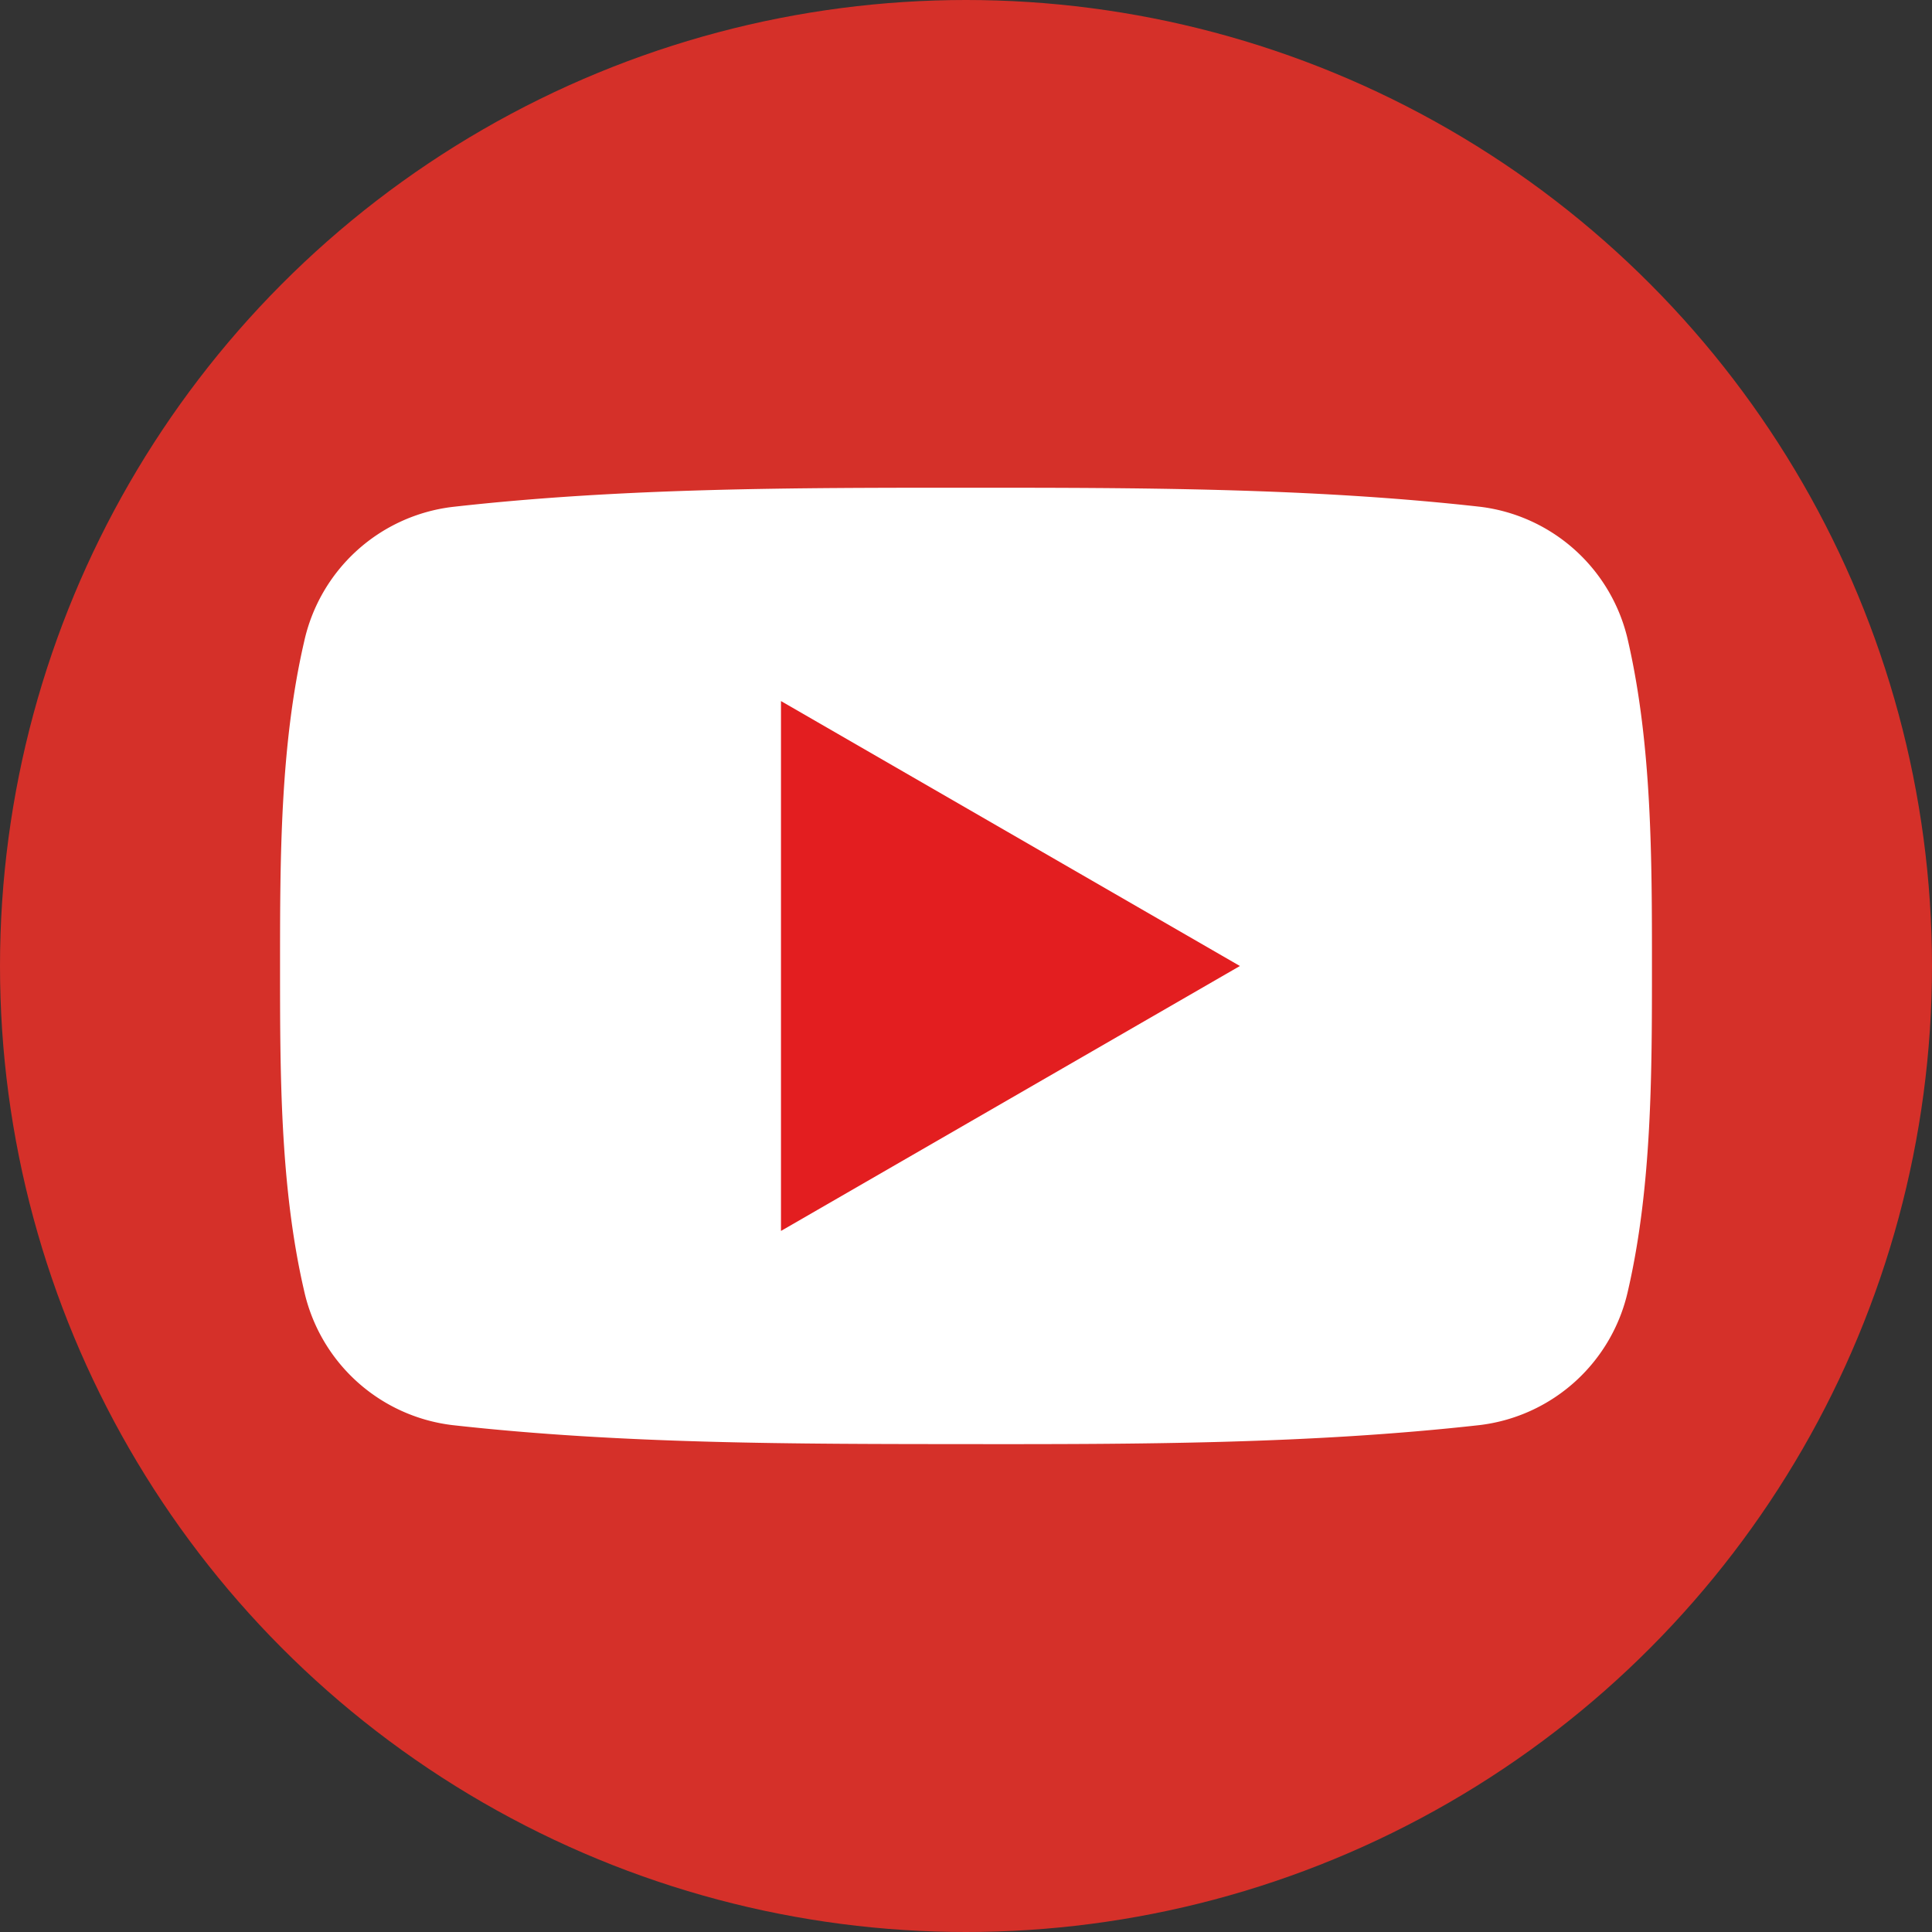
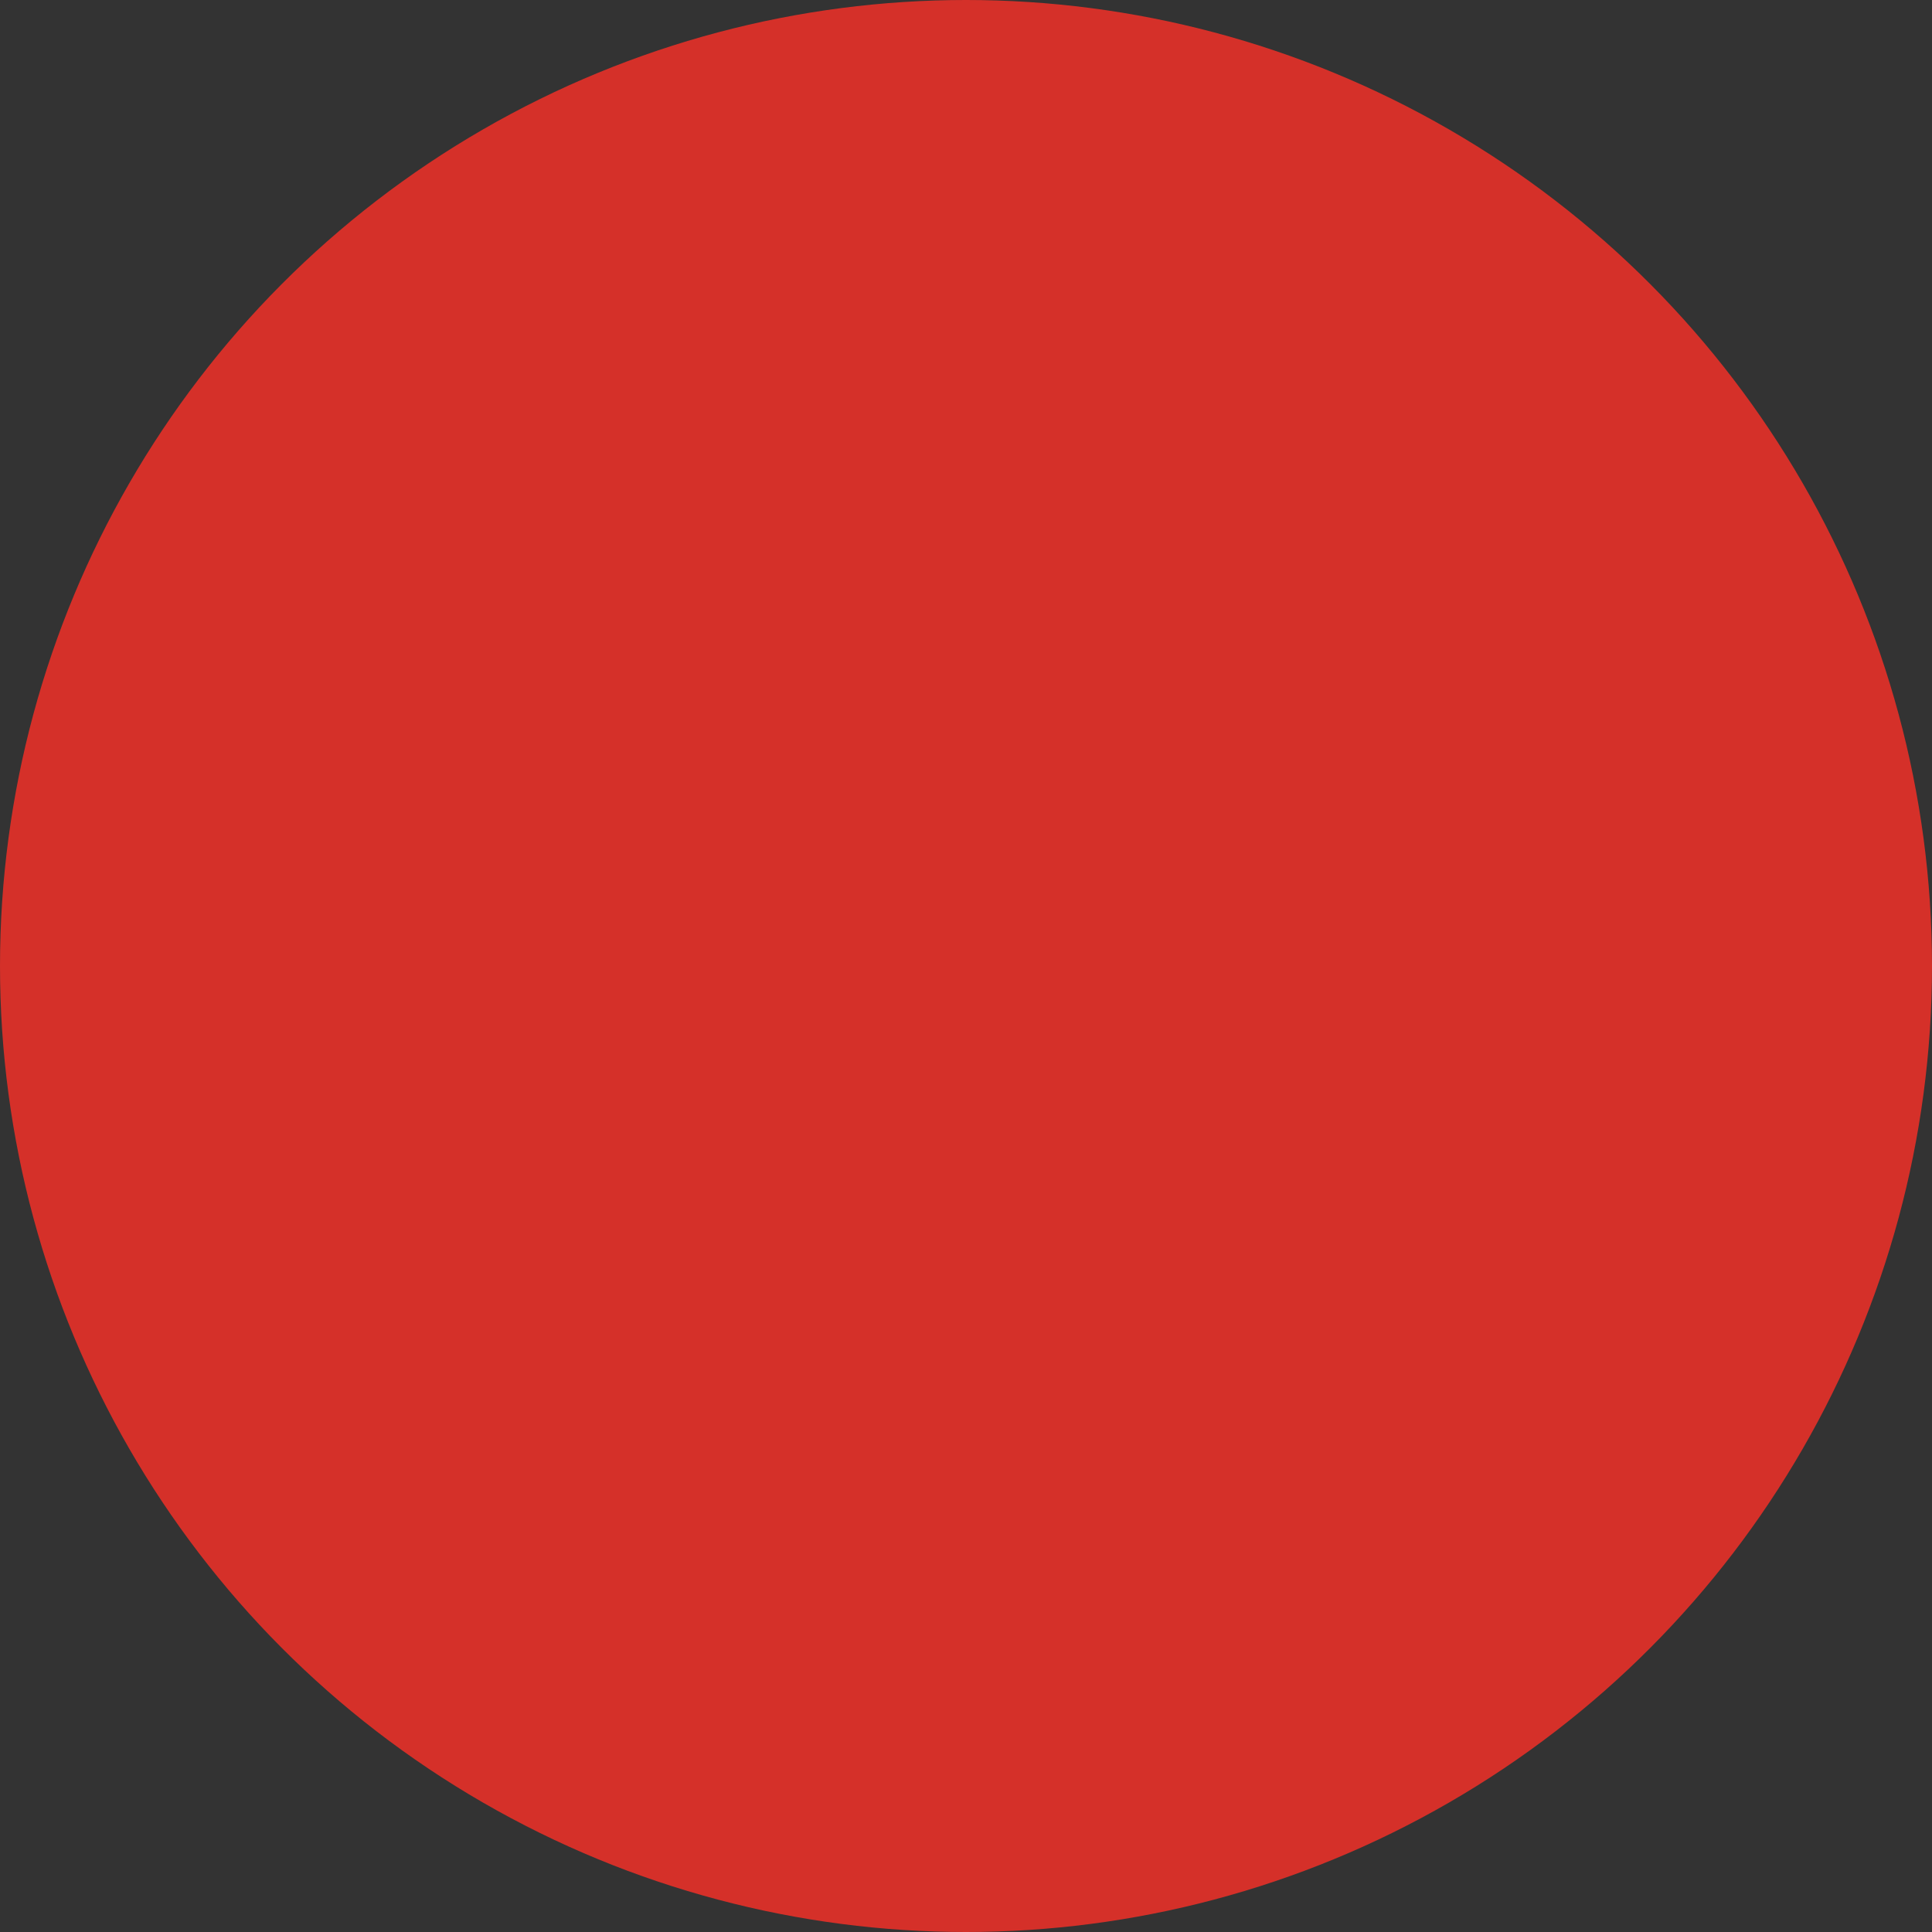
<svg xmlns="http://www.w3.org/2000/svg" viewBox="0 0 122.8 122.8">
  <rect x="0" y="0" width="122.8" height="122.8" fill="#333333" stroke="none" />
  <defs>
    <style>.cls-1{fill:#d53029;}.cls-2{fill:#fff;}.cls-2,.cls-3{fill-rule:evenodd;}.cls-3{fill:#e31e20;}</style>
  </defs>
  <title>アセット 7</title>
  <g id="レイヤー_2" data-name="レイヤー 2">
    <g id="LogoMark">
      <circle class="cls-1" cx="61.4" cy="61.4" r="61.4" />
-       <path class="cls-2" d="M105,61.41c0,6.8,0,14-1.52,20.61a11,11,0,0,1-9.43,8.56C83.24,91.79,72.29,91.8,61.4,91.79s-21.85,0-32.66-1.21A11,11,0,0,1,19.32,82C17.8,75.41,17.8,68.21,17.8,61.41s0-14,1.53-20.62a11,11,0,0,1,9.43-8.57C39.57,31,50.52,31,61.41,31s21.85,0,32.66,1.21a11,11,0,0,1,9.42,8.57C105,47.4,105,54.6,105,61.41" />
-       <polygon class="cls-3" points="49.64 44.56 78.81 61.4 49.64 78.24 49.64 44.56" />
    </g>
  </g>
</svg>